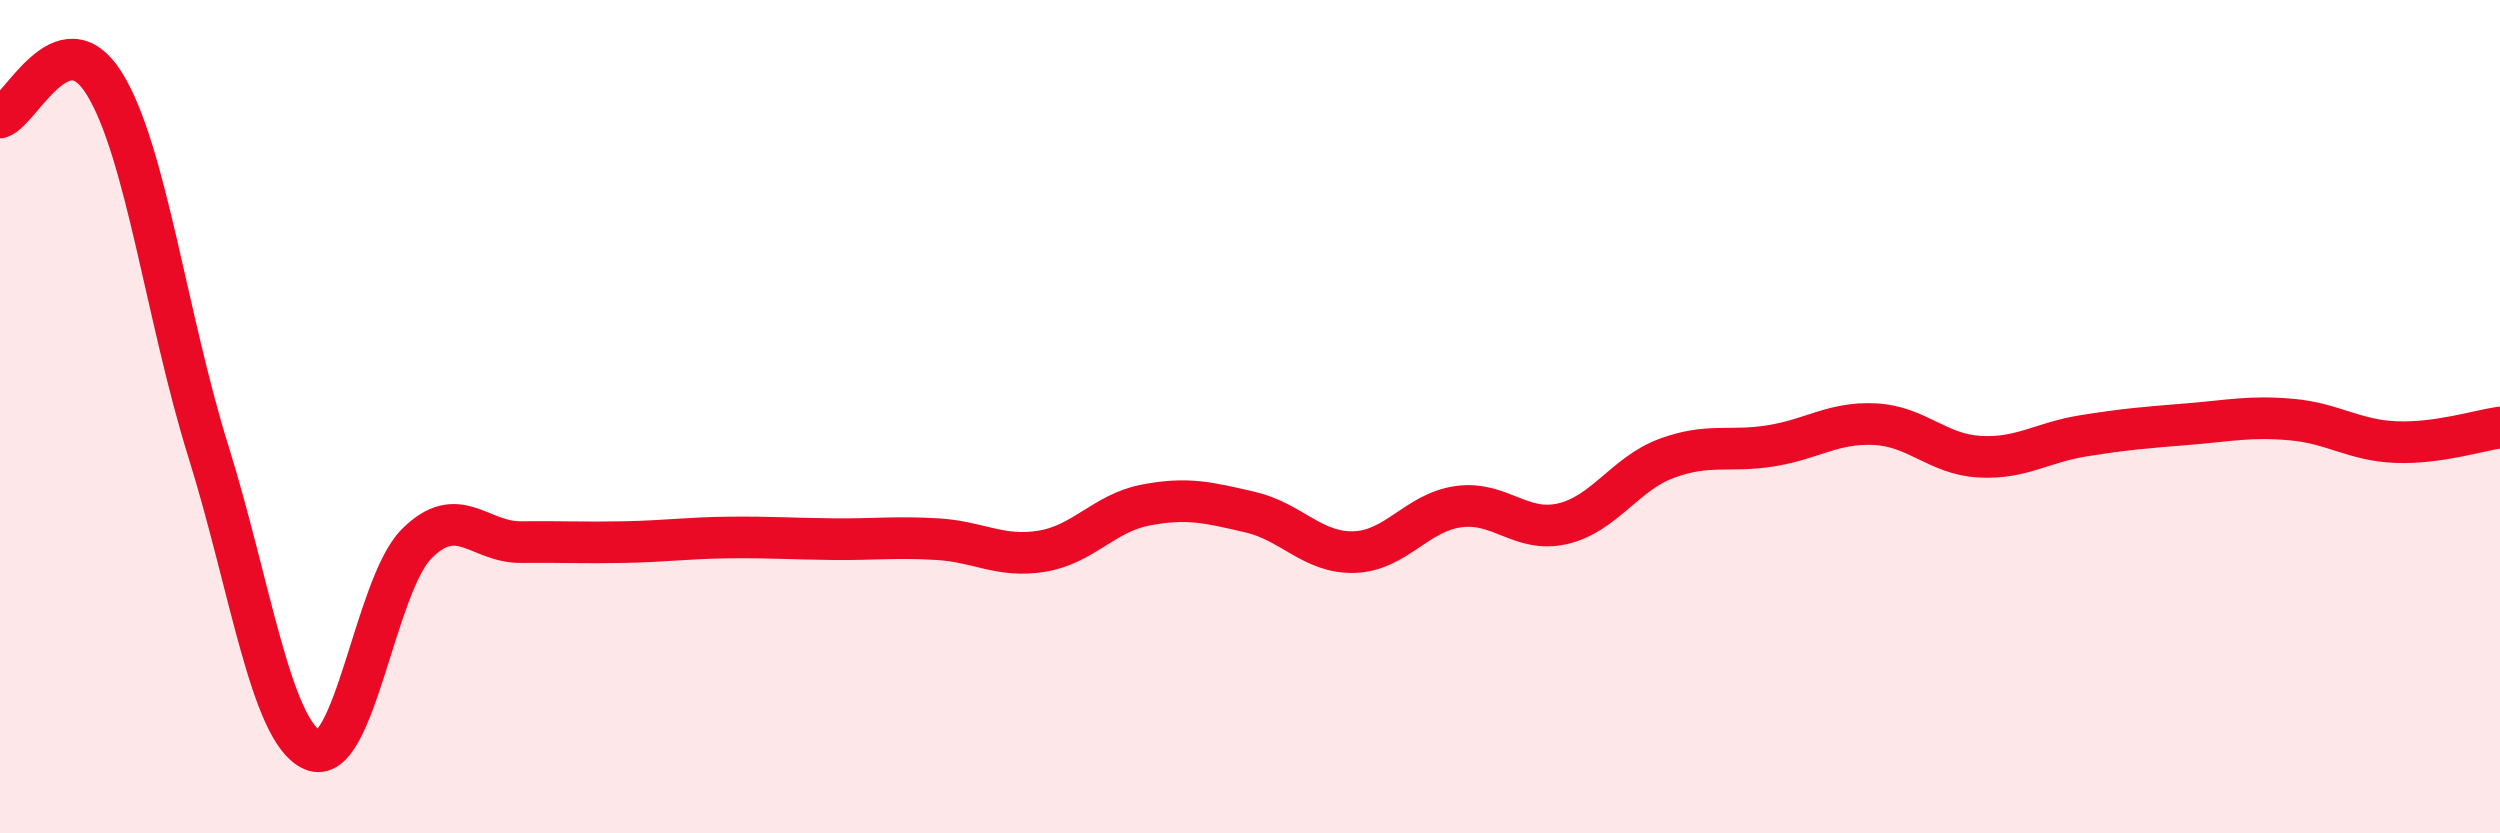
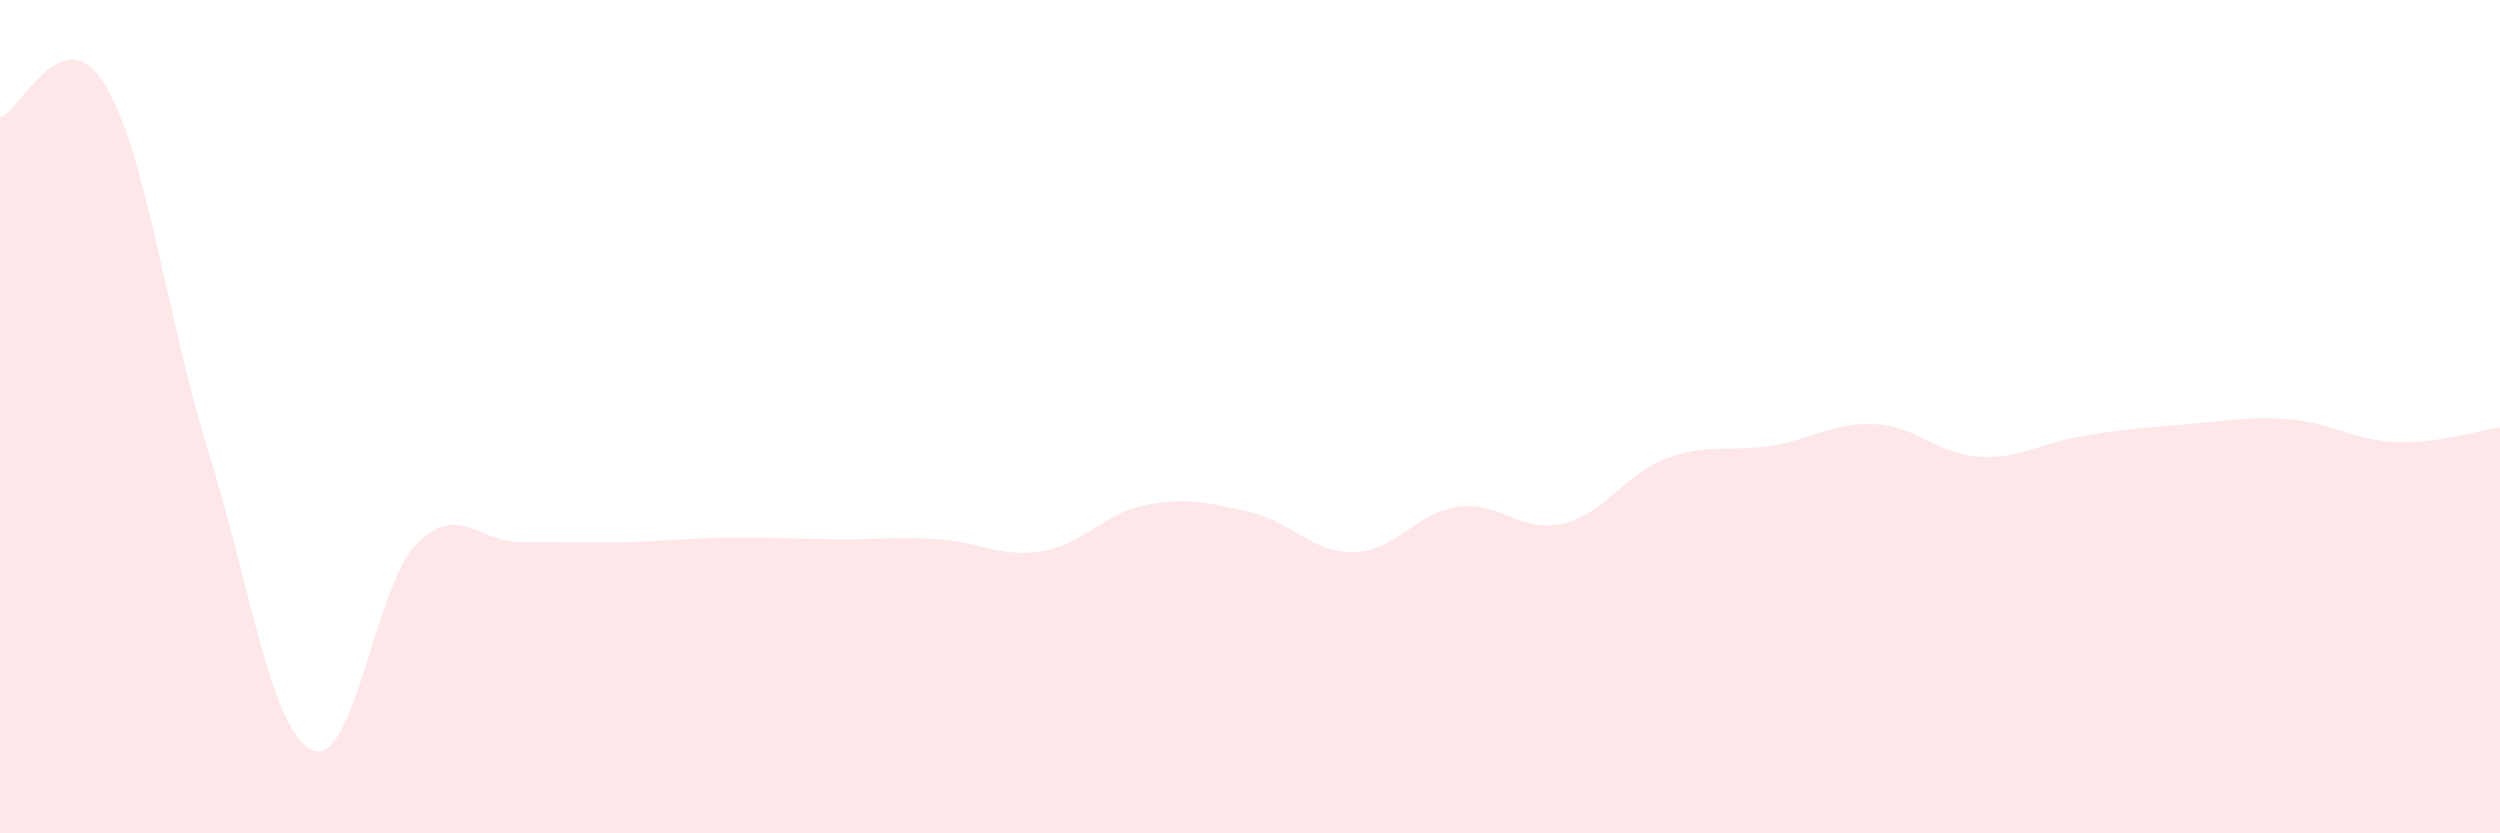
<svg xmlns="http://www.w3.org/2000/svg" width="60" height="20" viewBox="0 0 60 20">
  <path d="M 0,2.82 C 0.5,2.66 1.5,0.4 2.5,2 C 3.5,3.6 4,7.63 5,10.83 C 6,14.03 6.5,17.56 7.5,18 C 8.5,18.44 9,14.05 10,13.05 C 11,12.05 11.5,13.02 12.5,13.01 C 13.5,13 14,13.03 15,13.01 C 16,12.99 16.5,12.91 17.5,12.9 C 18.5,12.89 19,12.93 20,12.94 C 21,12.95 21.5,12.88 22.5,12.94 C 23.5,13 24,13.39 25,13.23 C 26,13.07 26.5,12.31 27.5,12.12 C 28.5,11.93 29,12.06 30,12.29 C 31,12.52 31.5,13.28 32.5,13.25 C 33.5,13.22 34,12.3 35,12.16 C 36,12.02 36.5,12.8 37.5,12.57 C 38.5,12.34 39,11.37 40,11 C 41,10.63 41.5,10.86 42.5,10.7 C 43.5,10.54 44,10.13 45,10.18 C 46,10.23 46.5,10.9 47.5,10.96 C 48.5,11.02 49,10.62 50,10.46 C 51,10.3 51.5,10.26 52.5,10.18 C 53.5,10.1 54,9.98 55,10.07 C 56,10.16 56.5,10.57 57.5,10.61 C 58.5,10.65 59.5,10.33 60,10.26L60 20L0 20Z" fill="#EB0A25" opacity="0.1" stroke-linecap="round" stroke-linejoin="round" />
-   <path d="M 0,2.82 C 0.5,2.66 1.5,0.4 2.5,2 C 3.5,3.6 4,7.63 5,10.83 C 6,14.03 6.5,17.56 7.5,18 C 8.5,18.44 9,14.05 10,13.05 C 11,12.05 11.5,13.02 12.5,13.01 C 13.5,13 14,13.03 15,13.01 C 16,12.99 16.5,12.91 17.5,12.9 C 18.5,12.89 19,12.93 20,12.94 C 21,12.95 21.5,12.88 22.5,12.94 C 23.5,13 24,13.39 25,13.23 C 26,13.07 26.5,12.31 27.5,12.12 C 28.5,11.93 29,12.06 30,12.29 C 31,12.52 31.5,13.28 32.5,13.25 C 33.5,13.22 34,12.3 35,12.16 C 36,12.02 36.5,12.8 37.5,12.57 C 38.5,12.34 39,11.37 40,11 C 41,10.63 41.5,10.86 42.5,10.7 C 43.5,10.54 44,10.13 45,10.18 C 46,10.23 46.5,10.9 47.5,10.96 C 48.5,11.02 49,10.62 50,10.46 C 51,10.3 51.5,10.26 52.5,10.18 C 53.5,10.1 54,9.98 55,10.07 C 56,10.16 56.5,10.57 57.5,10.61 C 58.5,10.65 59.5,10.33 60,10.26" stroke="#EB0A25" stroke-width="1" fill="none" stroke-linecap="round" stroke-linejoin="round" />
</svg>